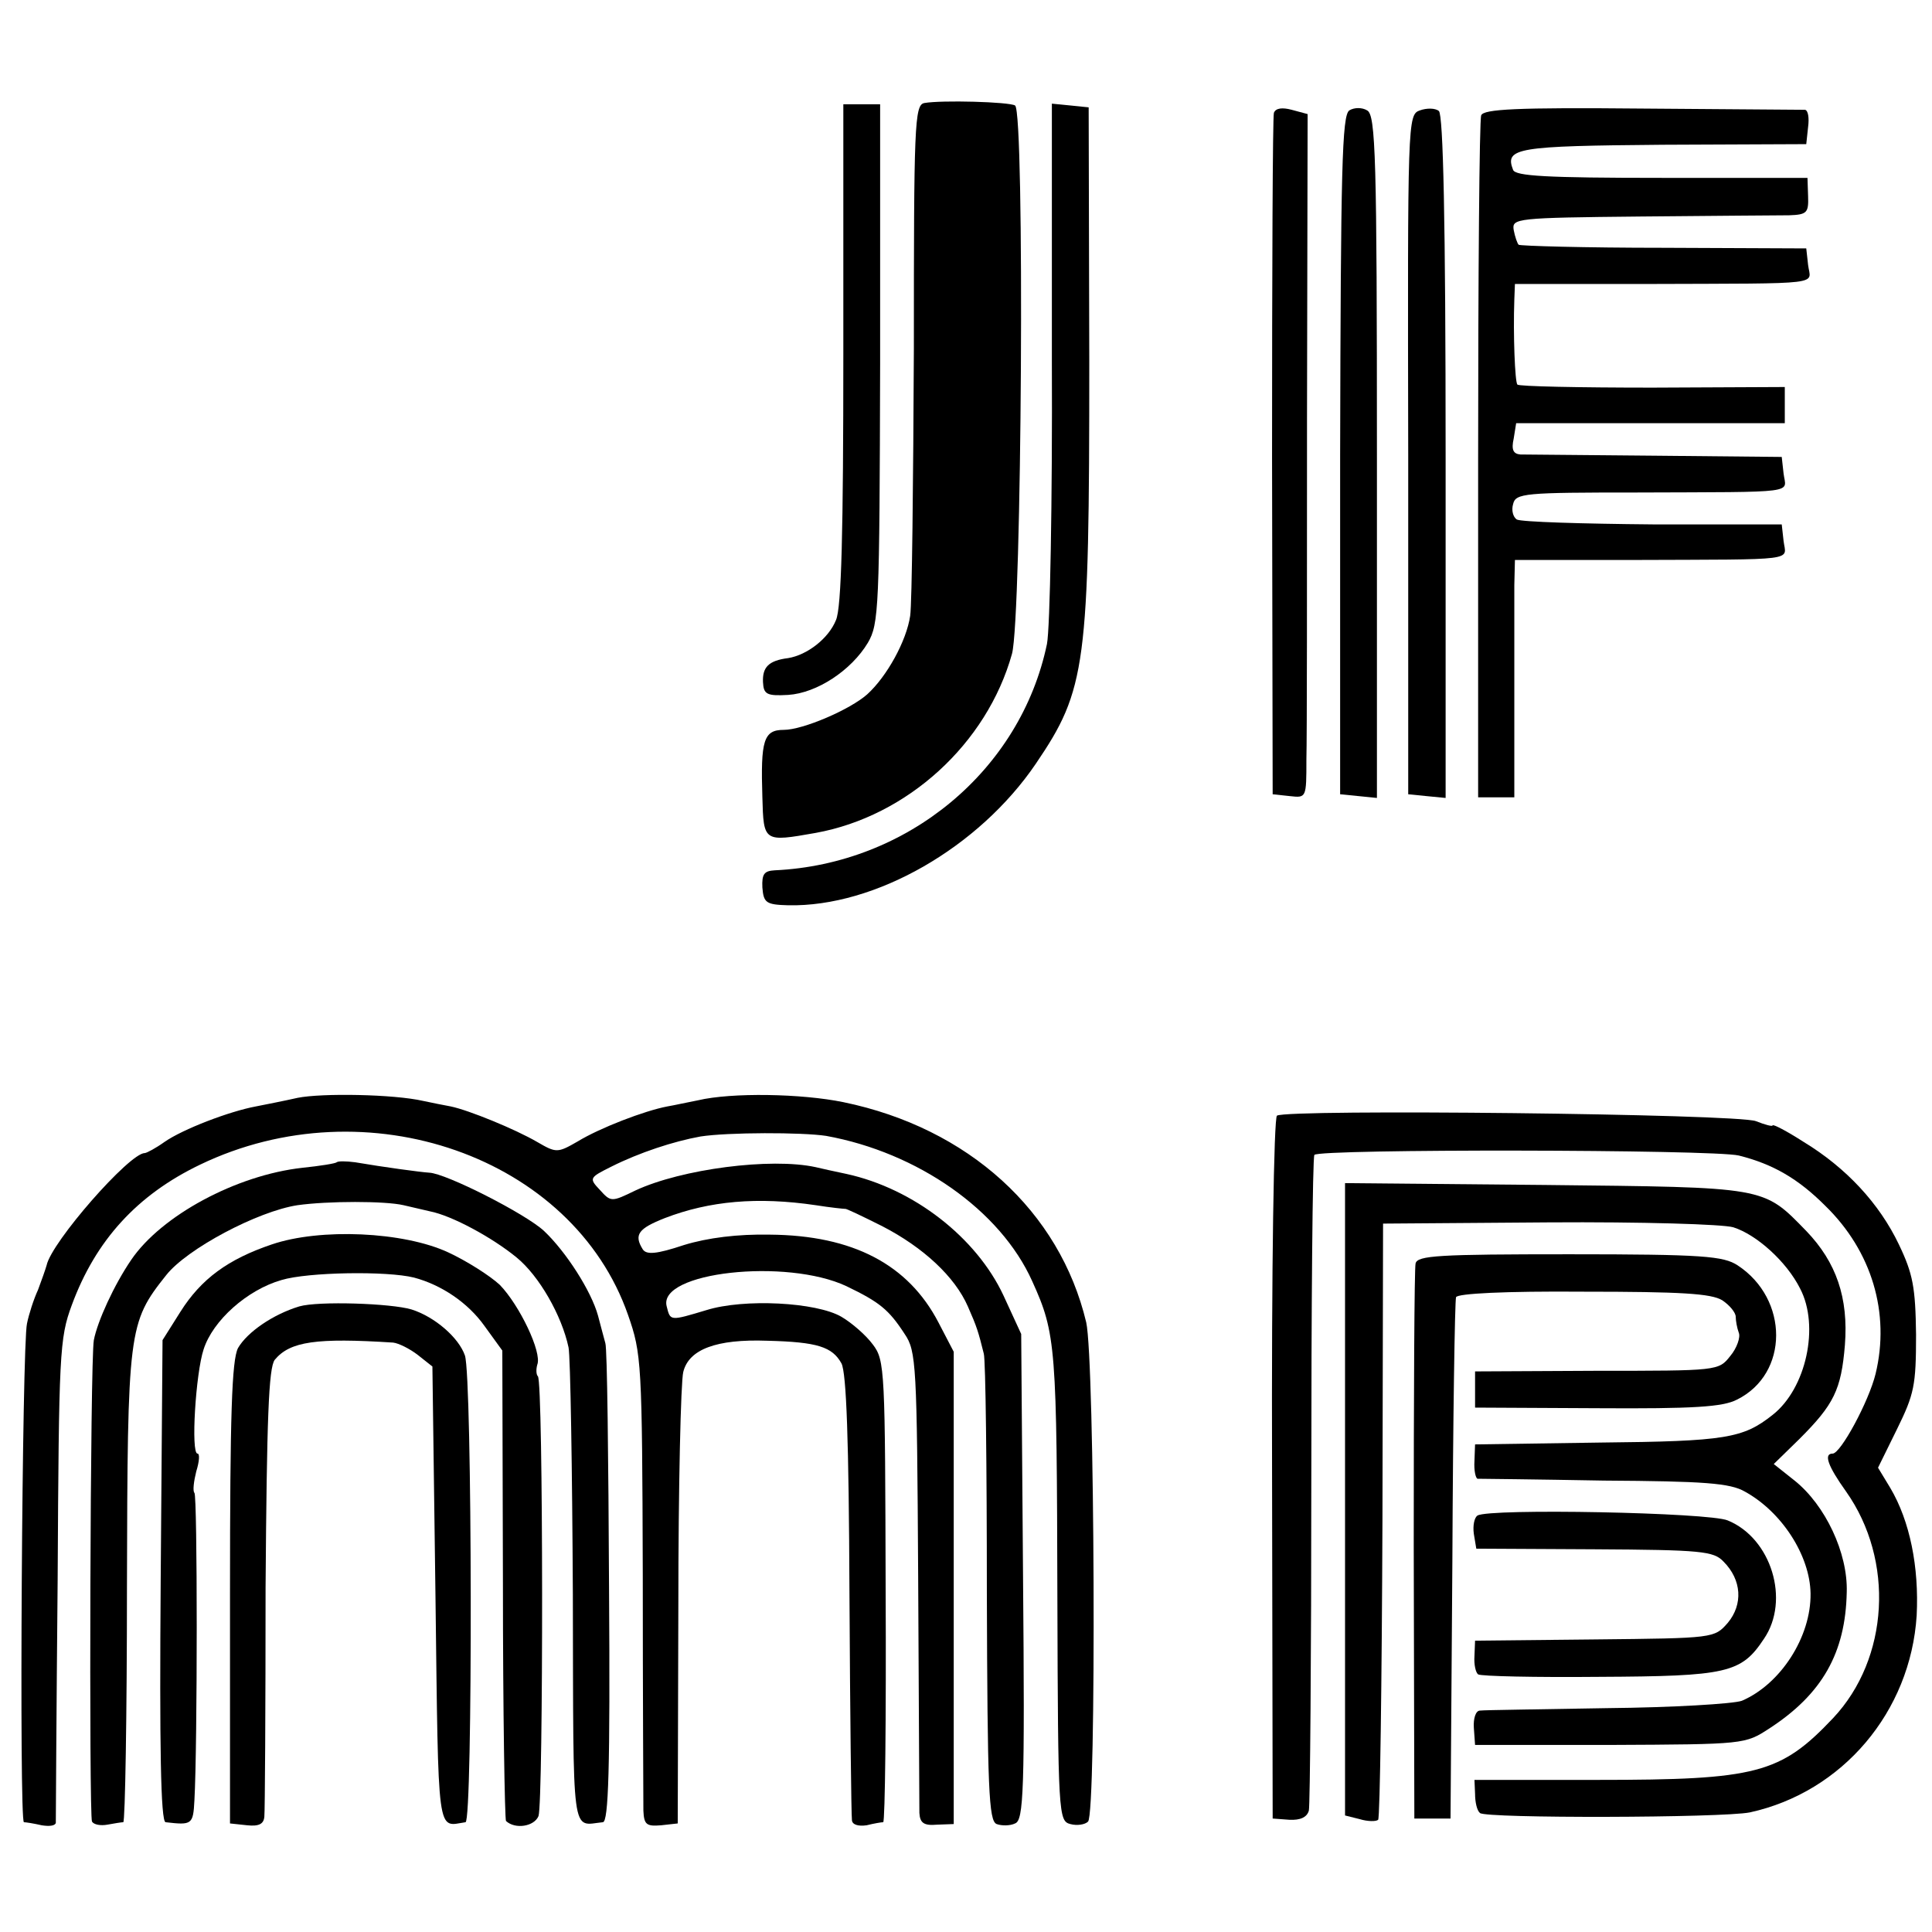
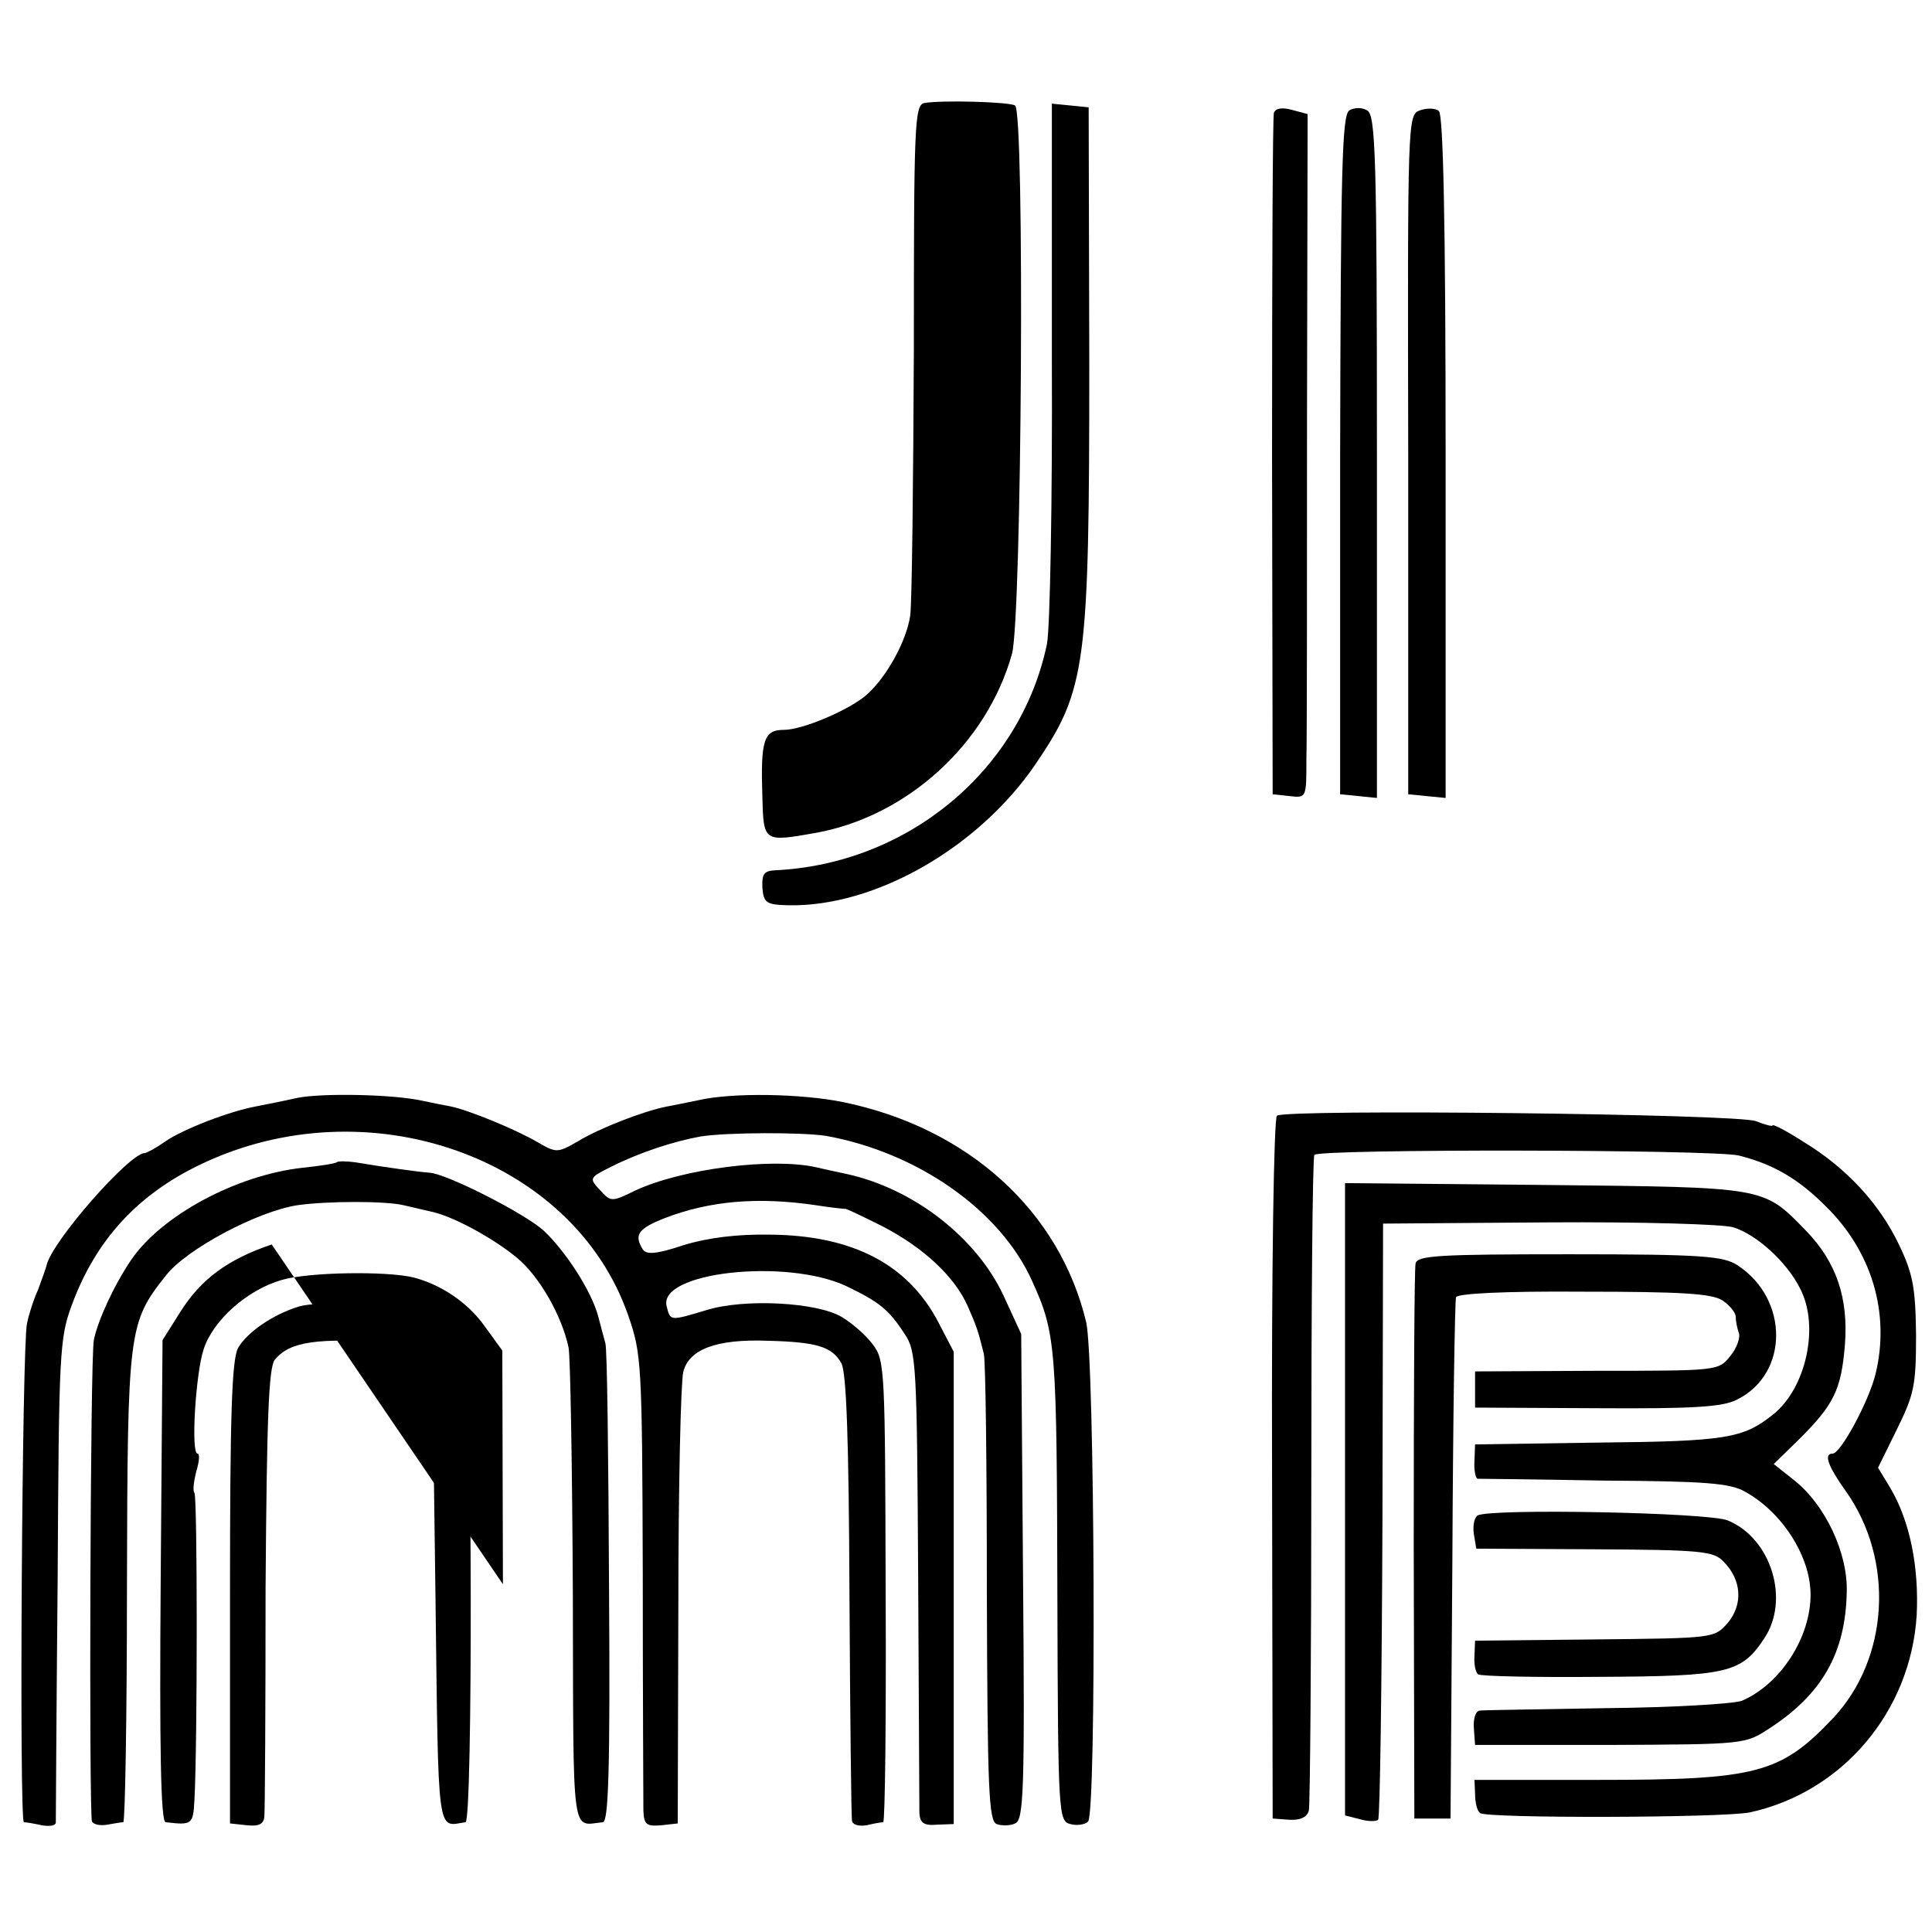
<svg xmlns="http://www.w3.org/2000/svg" version="1.0" width="315pt" height="315pt" viewBox="0 0 315 315" preserveAspectRatio="xMidYMid meet">
  <g transform="translate(0,315) scale(0.1,-0.1)" fill="#000000" stroke="none">
    <path d="M1507 2982 c-16 -3 -17 -37 -17 -400 -1 -218 -3 -415 -6 -436 -6 -41 -38 -99 -70 -128 -28 -25 -105 -58 -136 -58 -33 0 -38 -17 -35 -110 2 -73 2 -73 87 -58 149 27 279 145 320 292 16 59 21 884 5 894 -10 6 -120 9 -148 4z" />
-     <path d="M1375 2574 c0 -290 -3 -415 -12 -435 -12 -30 -47 -57 -78 -62 -32 -4 -42 -15 -41 -39 1 -20 6 -23 41 -21 47 3 103 40 130 85 18 31 19 55 20 456 l0 422 -30 0 -30 0 0 -406z" />
    <path d="M1715 2563 c1 -230 -3 -438 -8 -463 -43 -206 -227 -359 -444 -369 -17 -1 -21 -6 -20 -28 2 -25 6 -28 42 -29 142 -3 311 94 404 231 82 121 87 159 87 655 l-1 415 -30 3 -30 3 0 -418z" />
    <path d="M2077 2966 c-2 -6 -3 -258 -3 -561 l1 -550 28 -3 c27 -3 27 -3 27 60 1 35 1 286 1 558 l1 494 -26 7 c-15 4 -26 3 -29 -5z" />
    <path d="M2200 2970 c-12 -8 -14 -94 -15 -562 l0 -553 30 -3 30 -3 0 556 c0 488 -2 558 -16 565 -8 5 -21 5 -29 0z" />
    <path d="M2315 2970 c-20 -7 -20 -16 -19 -561 l0 -554 30 -3 31 -3 0 556 c0 388 -4 558 -11 564 -6 5 -20 5 -31 1z" />
-     <path d="M2415 2962 c-3 -8 -5 -261 -5 -563 l0 -549 30 0 29 0 0 153 c0 83 0 170 0 193 l1 41 193 0 c273 1 249 -2 245 31 l-3 27 -210 0 c-115 1 -215 4 -222 8 -6 4 -9 15 -6 25 4 18 19 19 201 19 269 1 244 -2 240 31 l-3 27 -205 2 c-113 1 -212 2 -221 2 -12 1 -15 8 -11 26 l4 25 219 0 219 0 0 29 0 30 -216 -1 c-119 0 -218 2 -220 5 -4 4 -7 82 -5 138 l1 26 218 0 c292 1 264 -2 260 31 l-3 27 -233 1 c-128 0 -234 3 -236 5 -2 2 -6 13 -8 24 -3 19 3 20 207 22 116 1 224 2 242 2 29 1 32 4 31 31 l-1 30 -237 0 c-190 0 -239 3 -243 13 -14 36 6 39 244 41 l234 1 3 28 c2 15 0 27 -5 28 -4 0 -124 1 -265 2 -207 2 -259 -1 -263 -11z" />
    <path d="M485 1360 c-22 -5 -53 -11 -68 -14 -43 -8 -119 -37 -149 -58 -14 -10 -29 -18 -32 -18 -25 0 -152 -145 -160 -183 -2 -7 -8 -24 -14 -40 -7 -15 -15 -40 -18 -55 -8 -34 -13 -812 -5 -813 3 0 16 -2 29 -5 12 -2 22 -1 23 4 0 4 1 183 3 397 2 369 3 393 23 447 39 106 107 180 209 229 272 131 608 13 698 -245 22 -63 23 -77 24 -423 0 -197 1 -370 1 -385 1 -23 5 -26 29 -24 l27 3 1 354 c0 195 4 366 8 382 9 37 54 54 137 51 82 -2 106 -10 121 -37 8 -16 12 -124 13 -377 1 -195 3 -361 4 -367 0 -8 10 -11 24 -9 12 3 24 5 27 5 3 1 5 170 4 376 -1 361 -1 377 -21 403 -11 15 -34 35 -51 45 -41 24 -159 30 -220 11 -60 -18 -59 -18 -65 6 -15 56 195 79 293 33 54 -26 69 -38 95 -78 19 -28 20 -49 22 -395 1 -201 2 -374 2 -386 1 -16 7 -21 29 -19 l27 1 0 385 0 385 -25 48 c-49 94 -139 142 -275 143 -52 1 -101 -5 -140 -17 -45 -15 -61 -16 -67 -7 -15 24 -7 34 36 51 73 28 151 35 246 21 25 -4 46 -6 48 -6 1 1 28 -12 60 -28 68 -35 119 -83 140 -131 15 -34 17 -41 26 -77 3 -10 5 -185 5 -389 1 -321 3 -373 16 -378 8 -3 22 -3 30 1 14 5 16 52 13 402 l-3 396 -29 63 c-44 94 -146 174 -256 198 -19 4 -42 9 -50 11 -73 16 -219 -3 -294 -38 -39 -19 -40 -19 -58 1 -18 19 -17 20 19 38 46 23 101 41 145 49 45 7 166 7 205 1 149 -27 284 -121 336 -237 39 -86 40 -106 41 -518 1 -352 2 -362 21 -367 11 -3 24 -1 29 4 14 14 11 753 -3 814 -43 181 -192 317 -396 359 -68 14 -182 16 -237 3 -16 -3 -38 -8 -50 -10 -37 -7 -110 -35 -146 -57 -33 -19 -35 -19 -66 -1 -36 21 -112 52 -141 58 -11 2 -31 6 -45 9 -48 11 -165 13 -205 5z" />
    <path d="M2082 1331 c-5 -3 -9 -247 -8 -576 l1 -570 27 -2 c18 -1 29 4 32 15 2 9 4 252 4 538 0 287 2 526 5 531 6 10 650 9 692 -1 56 -14 97 -38 141 -82 76 -74 106 -175 82 -274 -11 -45 -57 -130 -70 -130 -15 0 -8 -20 22 -62 79 -112 70 -272 -21 -369 -86 -91 -125 -101 -384 -101 l-201 0 1 -23 c0 -13 3 -27 8 -31 9 -9 395 -8 440 1 151 33 262 164 272 321 4 79 -11 154 -43 208 l-20 33 31 63 c28 57 31 71 31 154 -1 77 -5 99 -28 147 -32 67 -86 125 -155 167 -28 18 -51 30 -51 27 0 -2 -12 1 -27 7 -30 12 -764 20 -781 9z" />
    <path d="M549 1255 c-2 -2 -27 -6 -56 -9 -108 -12 -230 -78 -279 -150 -28 -41 -55 -100 -61 -131 -6 -33 -8 -776 -3 -785 3 -5 14 -7 25 -5 11 2 23 4 26 4 3 1 6 173 6 383 1 421 2 431 64 509 34 43 149 104 214 114 50 7 143 7 173 0 12 -3 31 -7 43 -10 36 -7 102 -43 141 -75 37 -30 74 -95 85 -147 3 -15 6 -197 7 -403 1 -406 -3 -376 49 -371 9 1 12 84 10 383 -1 211 -3 390 -6 398 -2 8 -8 29 -12 45 -11 40 -52 104 -88 138 -30 28 -160 94 -187 95 -15 1 -74 9 -121 17 -15 2 -28 2 -30 0z" />
    <path d="M2193 705 l0 -515 24 -6 c13 -4 27 -4 30 -1 3 4 6 223 7 489 l1 483 270 2 c152 1 284 -3 301 -8 38 -12 87 -56 109 -100 32 -61 10 -163 -45 -206 -48 -38 -76 -43 -281 -45 l-204 -3 -1 -27 c-1 -16 2 -28 5 -29 3 0 96 -1 206 -3 163 -1 206 -4 230 -18 60 -33 106 -104 107 -166 1 -71 -49 -148 -112 -175 -14 -5 -113 -11 -220 -12 -107 -2 -200 -3 -207 -4 -7 0 -11 -13 -10 -28 l2 -28 220 0 c220 1 220 1 260 27 86 56 124 123 126 222 2 64 -35 142 -85 182 l-34 27 42 41 c56 56 68 80 74 153 6 77 -14 135 -63 186 -71 73 -64 71 -426 75 l-326 3 0 -516z" />
-     <path d="M443 1121 c-71 -24 -115 -56 -149 -110 l-29 -46 -3 -392 c-2 -269 0 -393 8 -394 43 -5 45 -4 47 36 5 89 5 497 0 501 -3 3 -1 19 3 35 5 16 6 29 2 29 -11 0 -3 131 10 170 15 47 71 97 127 113 43 13 172 15 216 4 45 -12 88 -41 115 -79 l29 -40 1 -381 c0 -209 3 -383 5 -386 15 -14 46 -9 53 8 8 23 8 709 -1 717 -3 3 -3 12 -1 19 8 20 -29 97 -61 130 -16 15 -54 39 -84 53 -73 34 -209 40 -288 13z" />
+     <path d="M443 1121 c-71 -24 -115 -56 -149 -110 l-29 -46 -3 -392 c-2 -269 0 -393 8 -394 43 -5 45 -4 47 36 5 89 5 497 0 501 -3 3 -1 19 3 35 5 16 6 29 2 29 -11 0 -3 131 10 170 15 47 71 97 127 113 43 13 172 15 216 4 45 -12 88 -41 115 -79 l29 -40 1 -381 z" />
    <path d="M2308 1090 c-2 -8 -3 -215 -3 -460 l1 -445 30 0 29 0 3 420 c1 231 4 425 6 430 2 6 80 10 207 9 160 0 209 -3 227 -14 12 -8 22 -20 22 -27 0 -6 2 -18 5 -26 3 -7 -3 -25 -14 -38 -19 -24 -20 -24 -218 -24 l-198 -1 0 -29 0 -30 199 -1 c157 -1 205 2 228 14 85 42 85 164 1 219 -23 15 -56 18 -274 18 -214 0 -248 -2 -251 -15z" />
    <path d="M488 1020 c-43 -13 -85 -42 -100 -68 -10 -20 -13 -107 -13 -400 l0 -375 28 -3 c19 -2 27 2 28 14 1 9 2 177 2 373 2 277 5 359 15 372 25 30 68 36 193 28 9 -1 27 -10 40 -20 l24 -19 5 -374 c5 -400 2 -376 49 -369 12 1 11 727 -1 761 -10 29 -49 63 -87 75 -33 10 -152 14 -183 5z" />
    <path d="M2409 679 c-5 -3 -8 -16 -6 -30 l4 -24 192 -1 c175 -1 195 -3 211 -20 30 -30 32 -70 7 -100 -22 -25 -22 -25 -217 -27 l-195 -2 -1 -25 c-1 -14 2 -27 6 -30 5 -3 93 -5 197 -4 209 1 232 6 269 62 43 63 12 164 -59 193 -30 13 -389 20 -408 8z" />
  </g>
</svg>